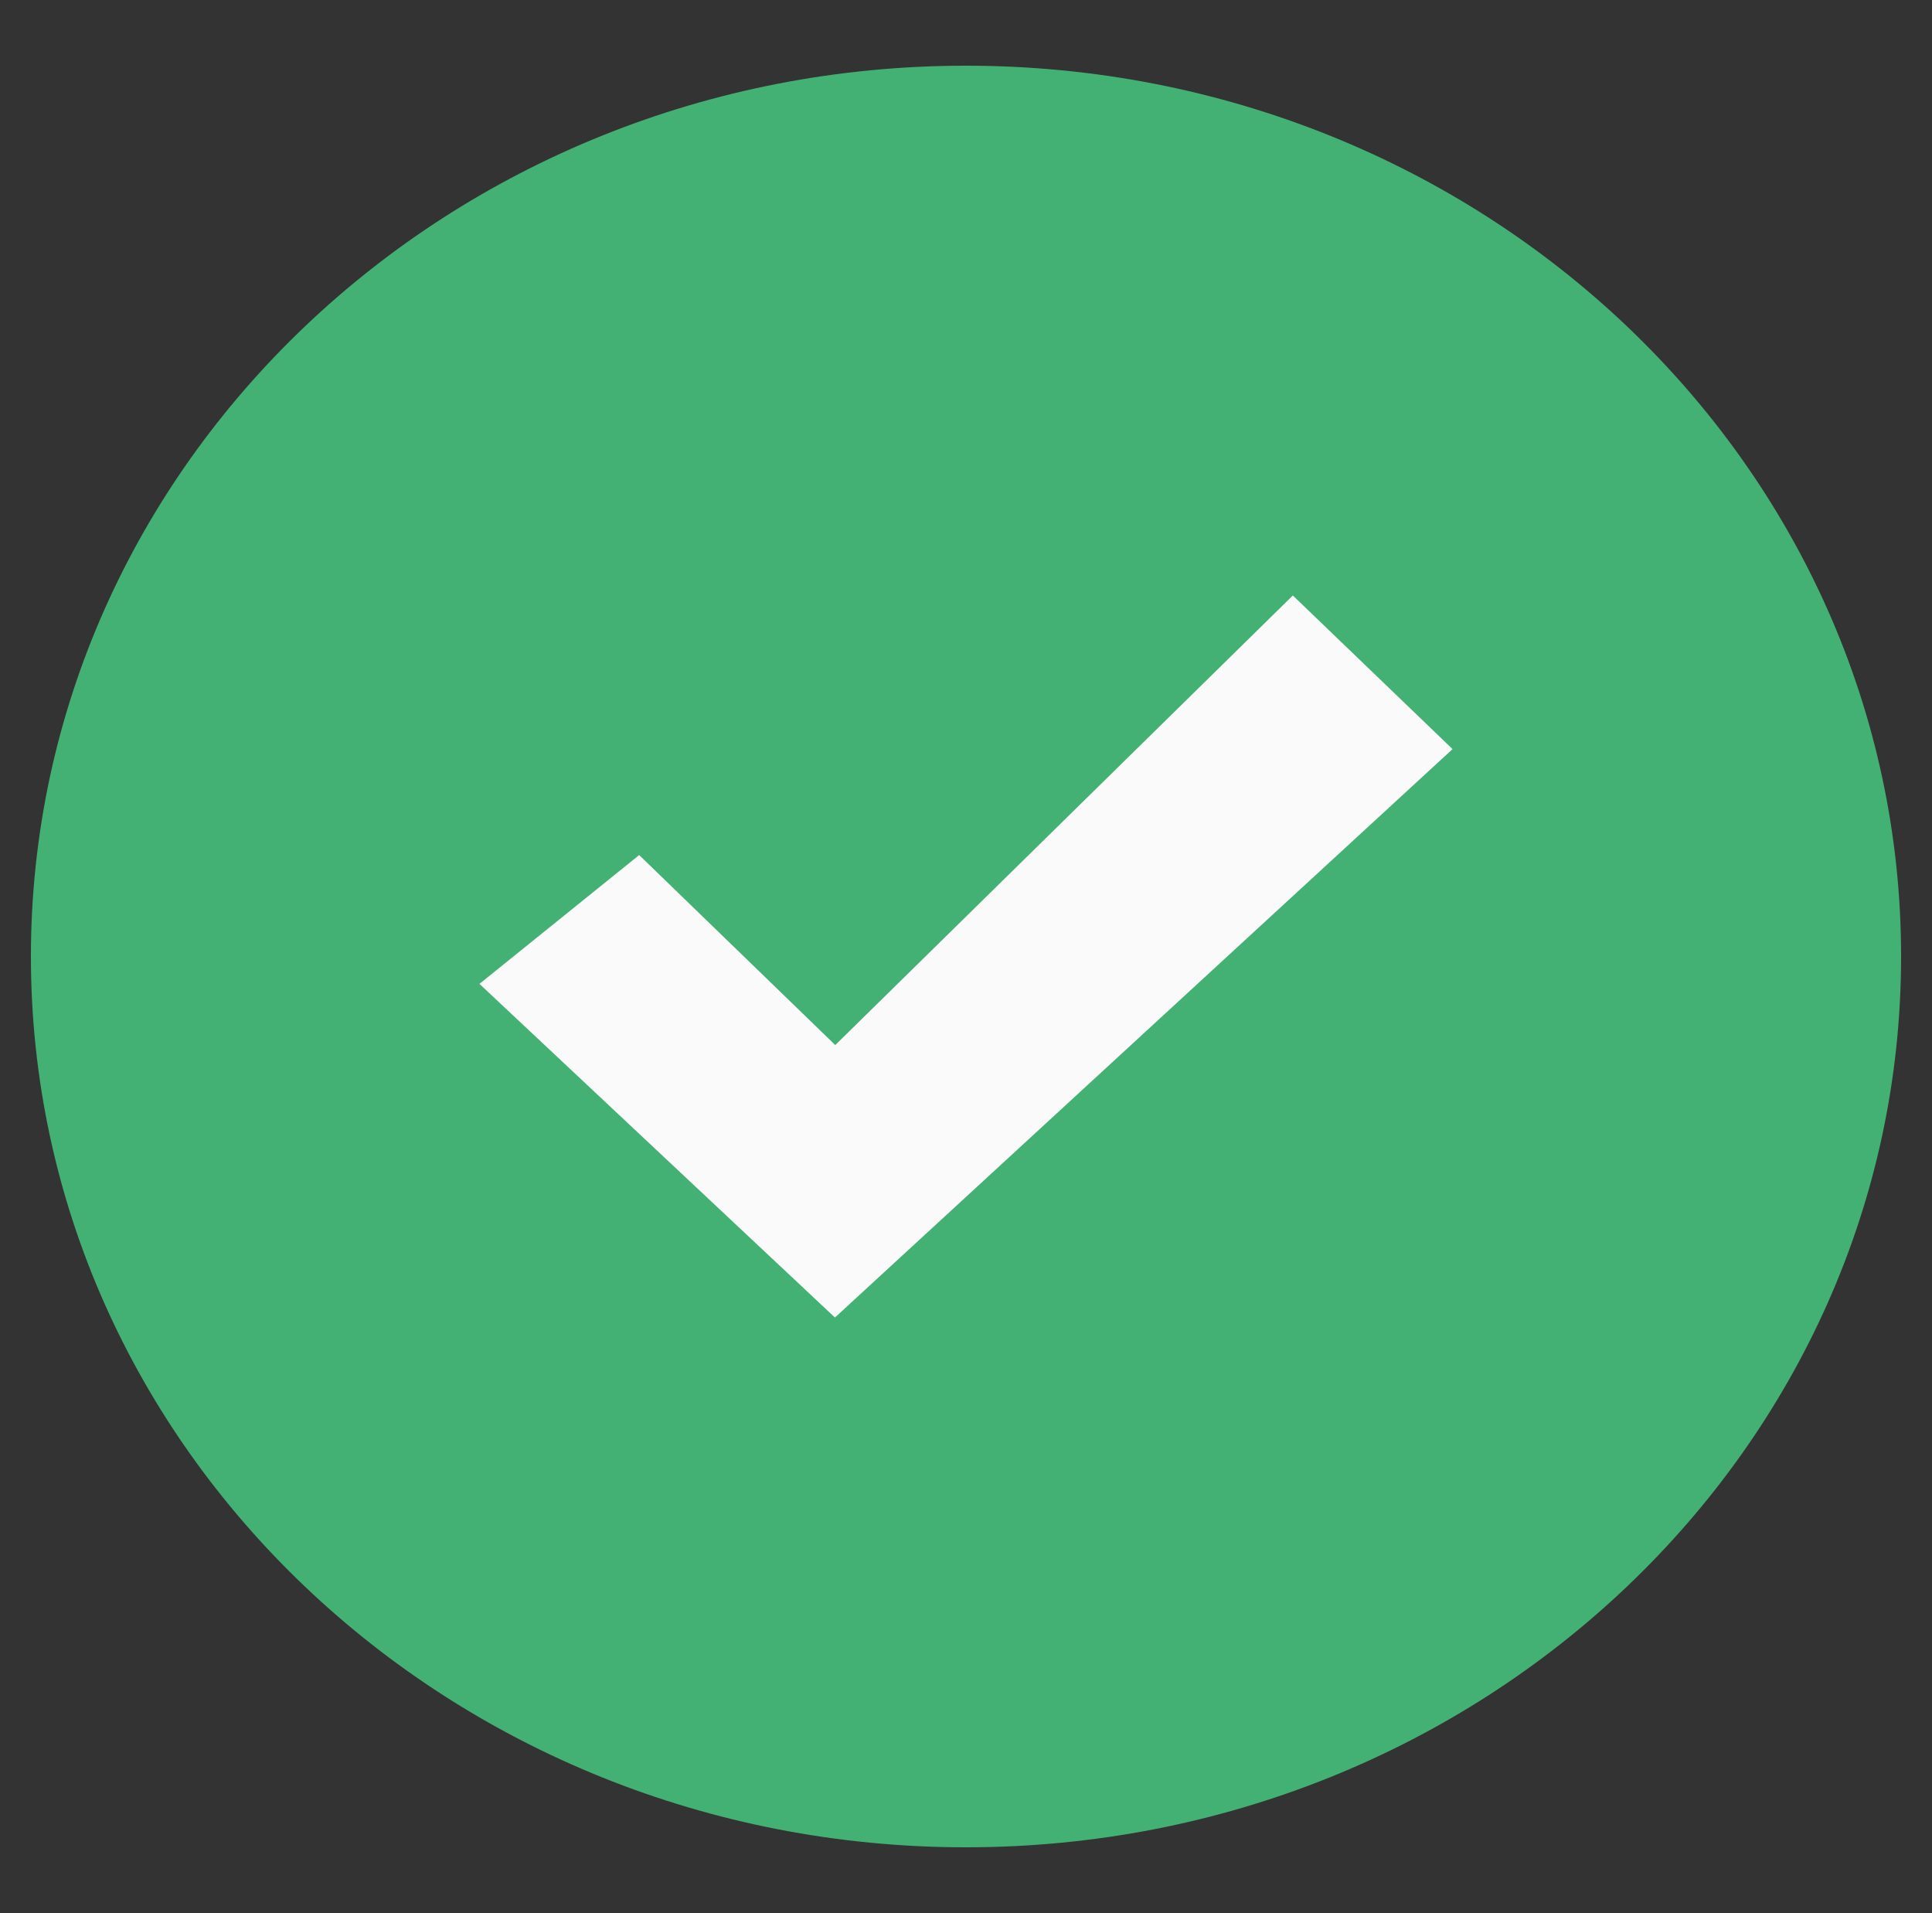
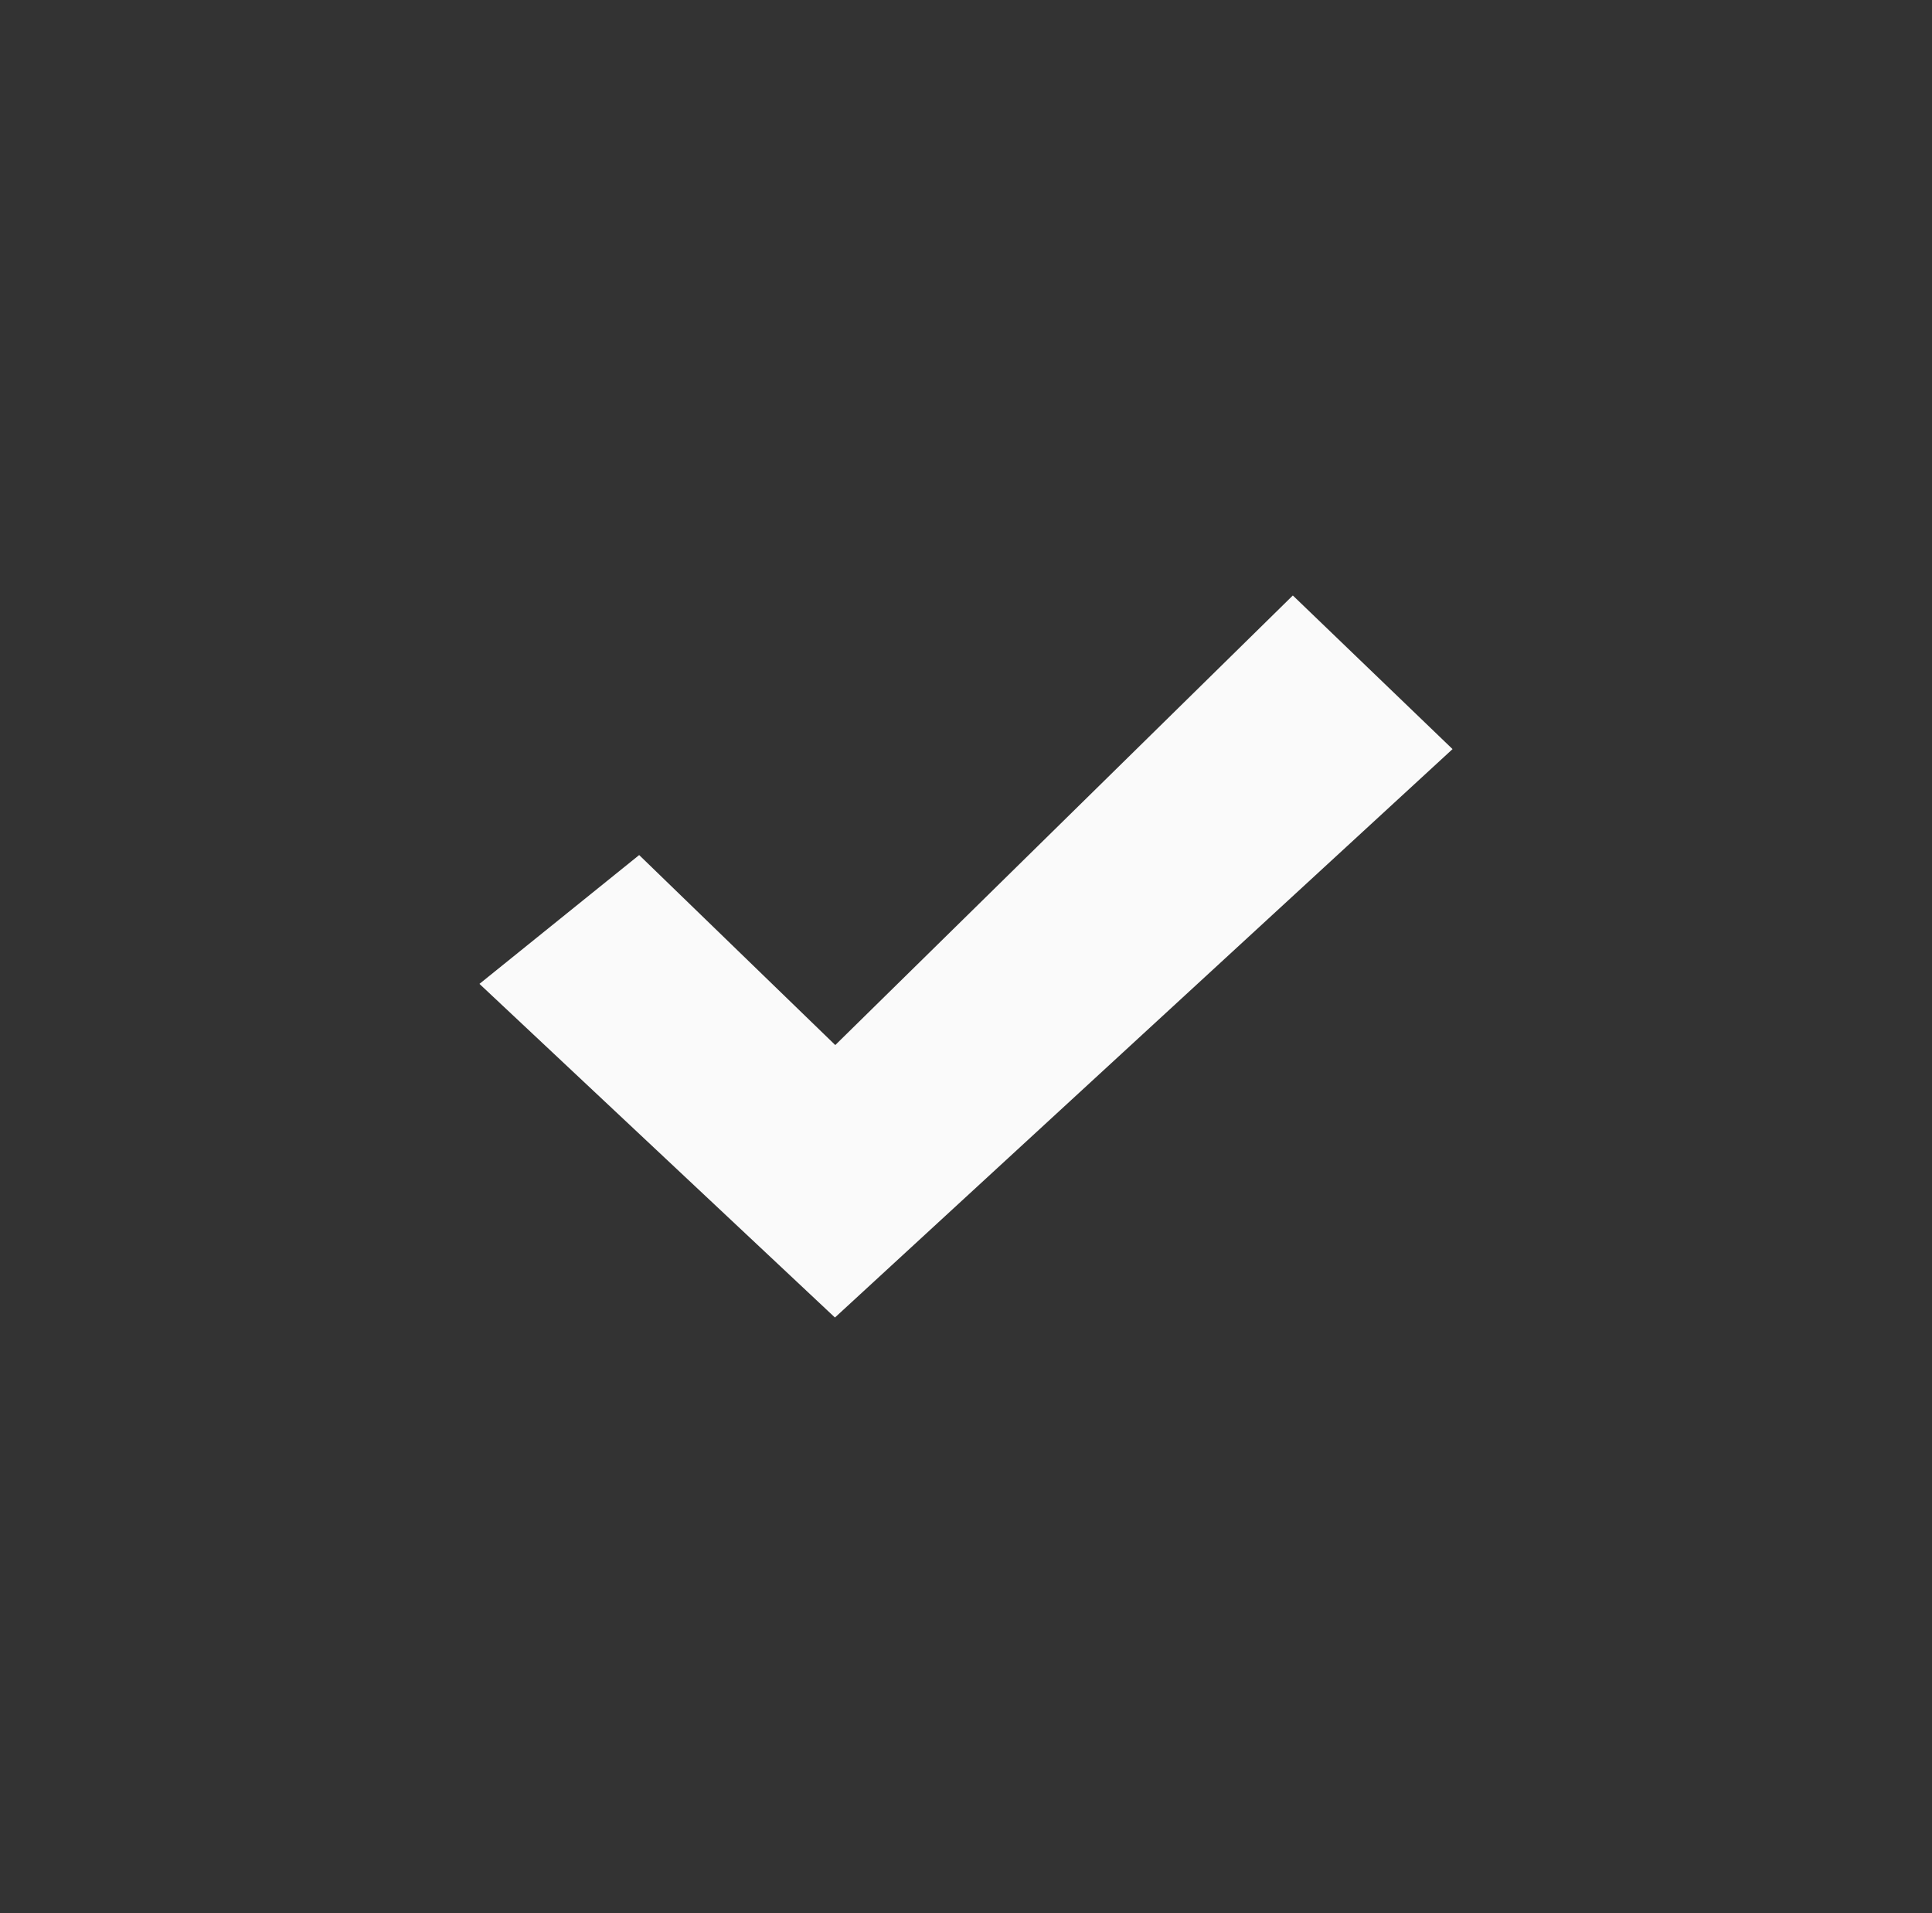
<svg xmlns="http://www.w3.org/2000/svg" version="1.1" id="Capa_1" x="0px" y="0px" viewBox="0 0 600 594" style="enable-background:new 0 0 600 594;" xml:space="preserve">
  <rect x="0" y="0" width="600" height="594" fill="#333333" stroke="none" />
  <style type="text/css">
	.st0{fill:#43B174;}
	.st1{fill:#FAFAFA;}
</style>
  <g>
-     <path class="st0" d="M300,573.6c160.4,0,290.4-123.9,290.4-276.6c0-152.8-130-276.6-290.4-276.6S9.6,144.2,9.6,297   C9.6,449.8,139.6,573.6,300,573.6z" />
    <path class="st1" d="M401.5,184.9l49.6,47.7L259.3,409.1L148.9,305.5l49.6-40l60.9,59L401.5,184.9z" />
  </g>
</svg>